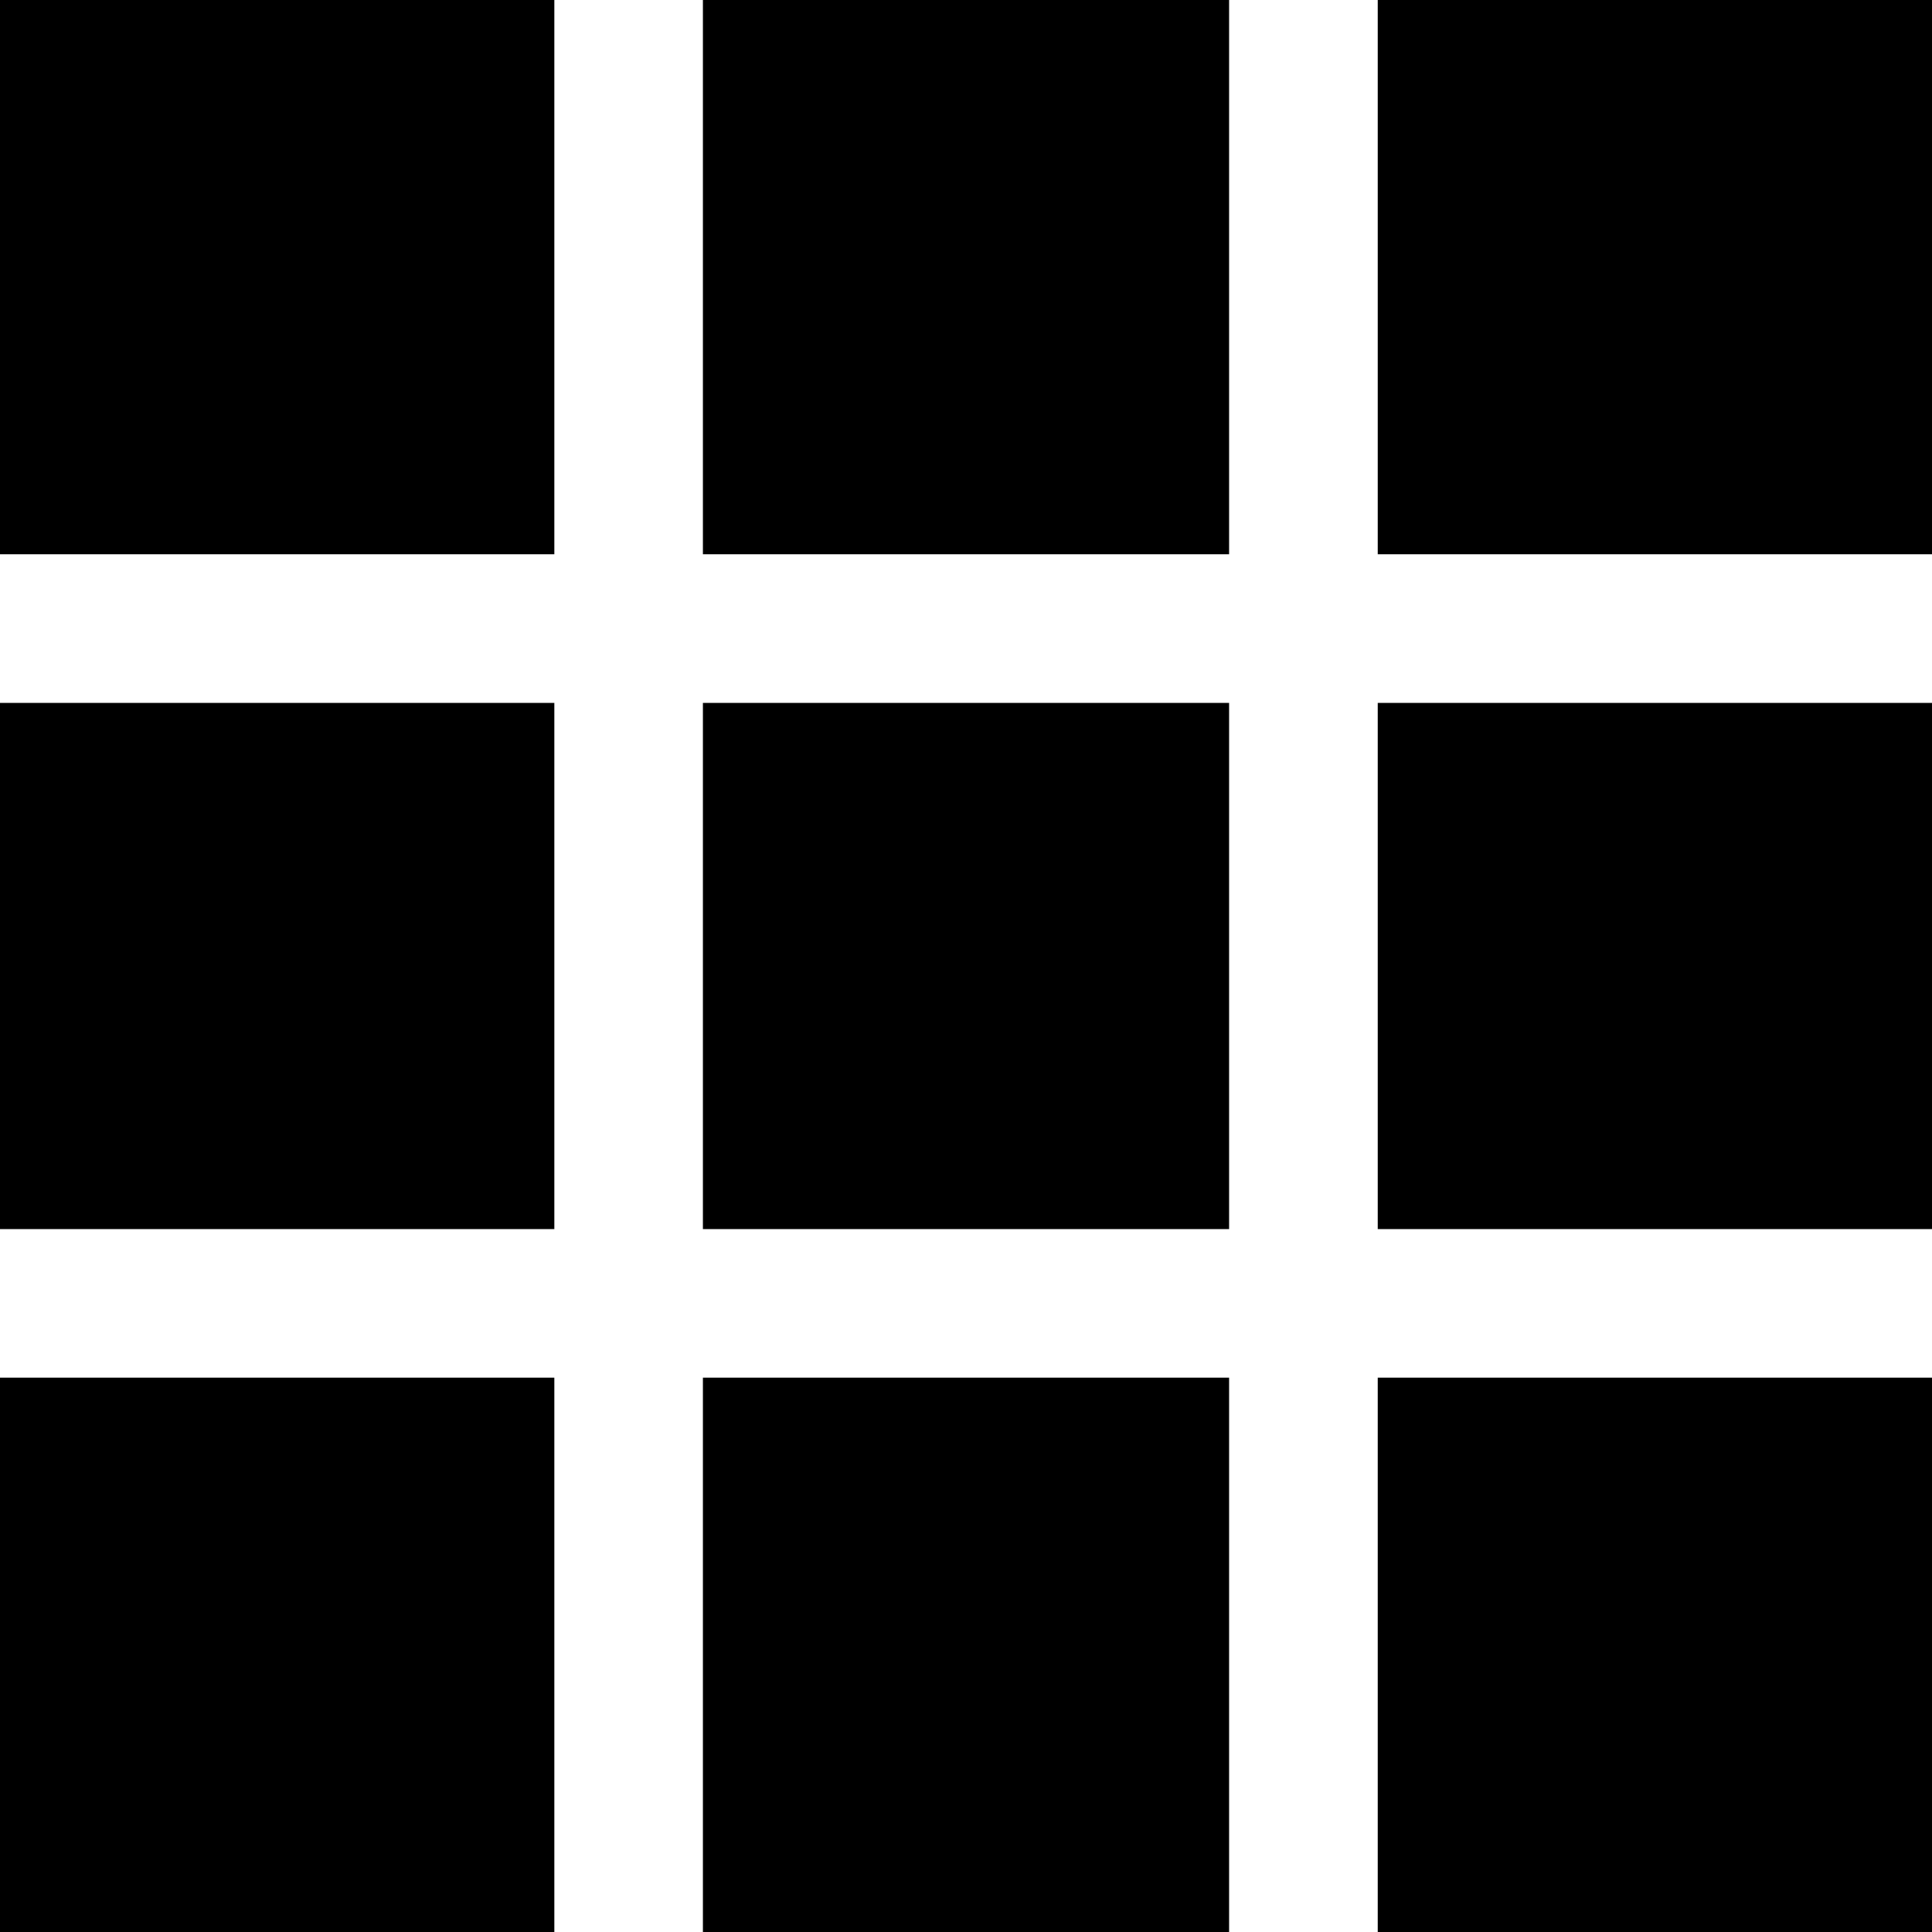
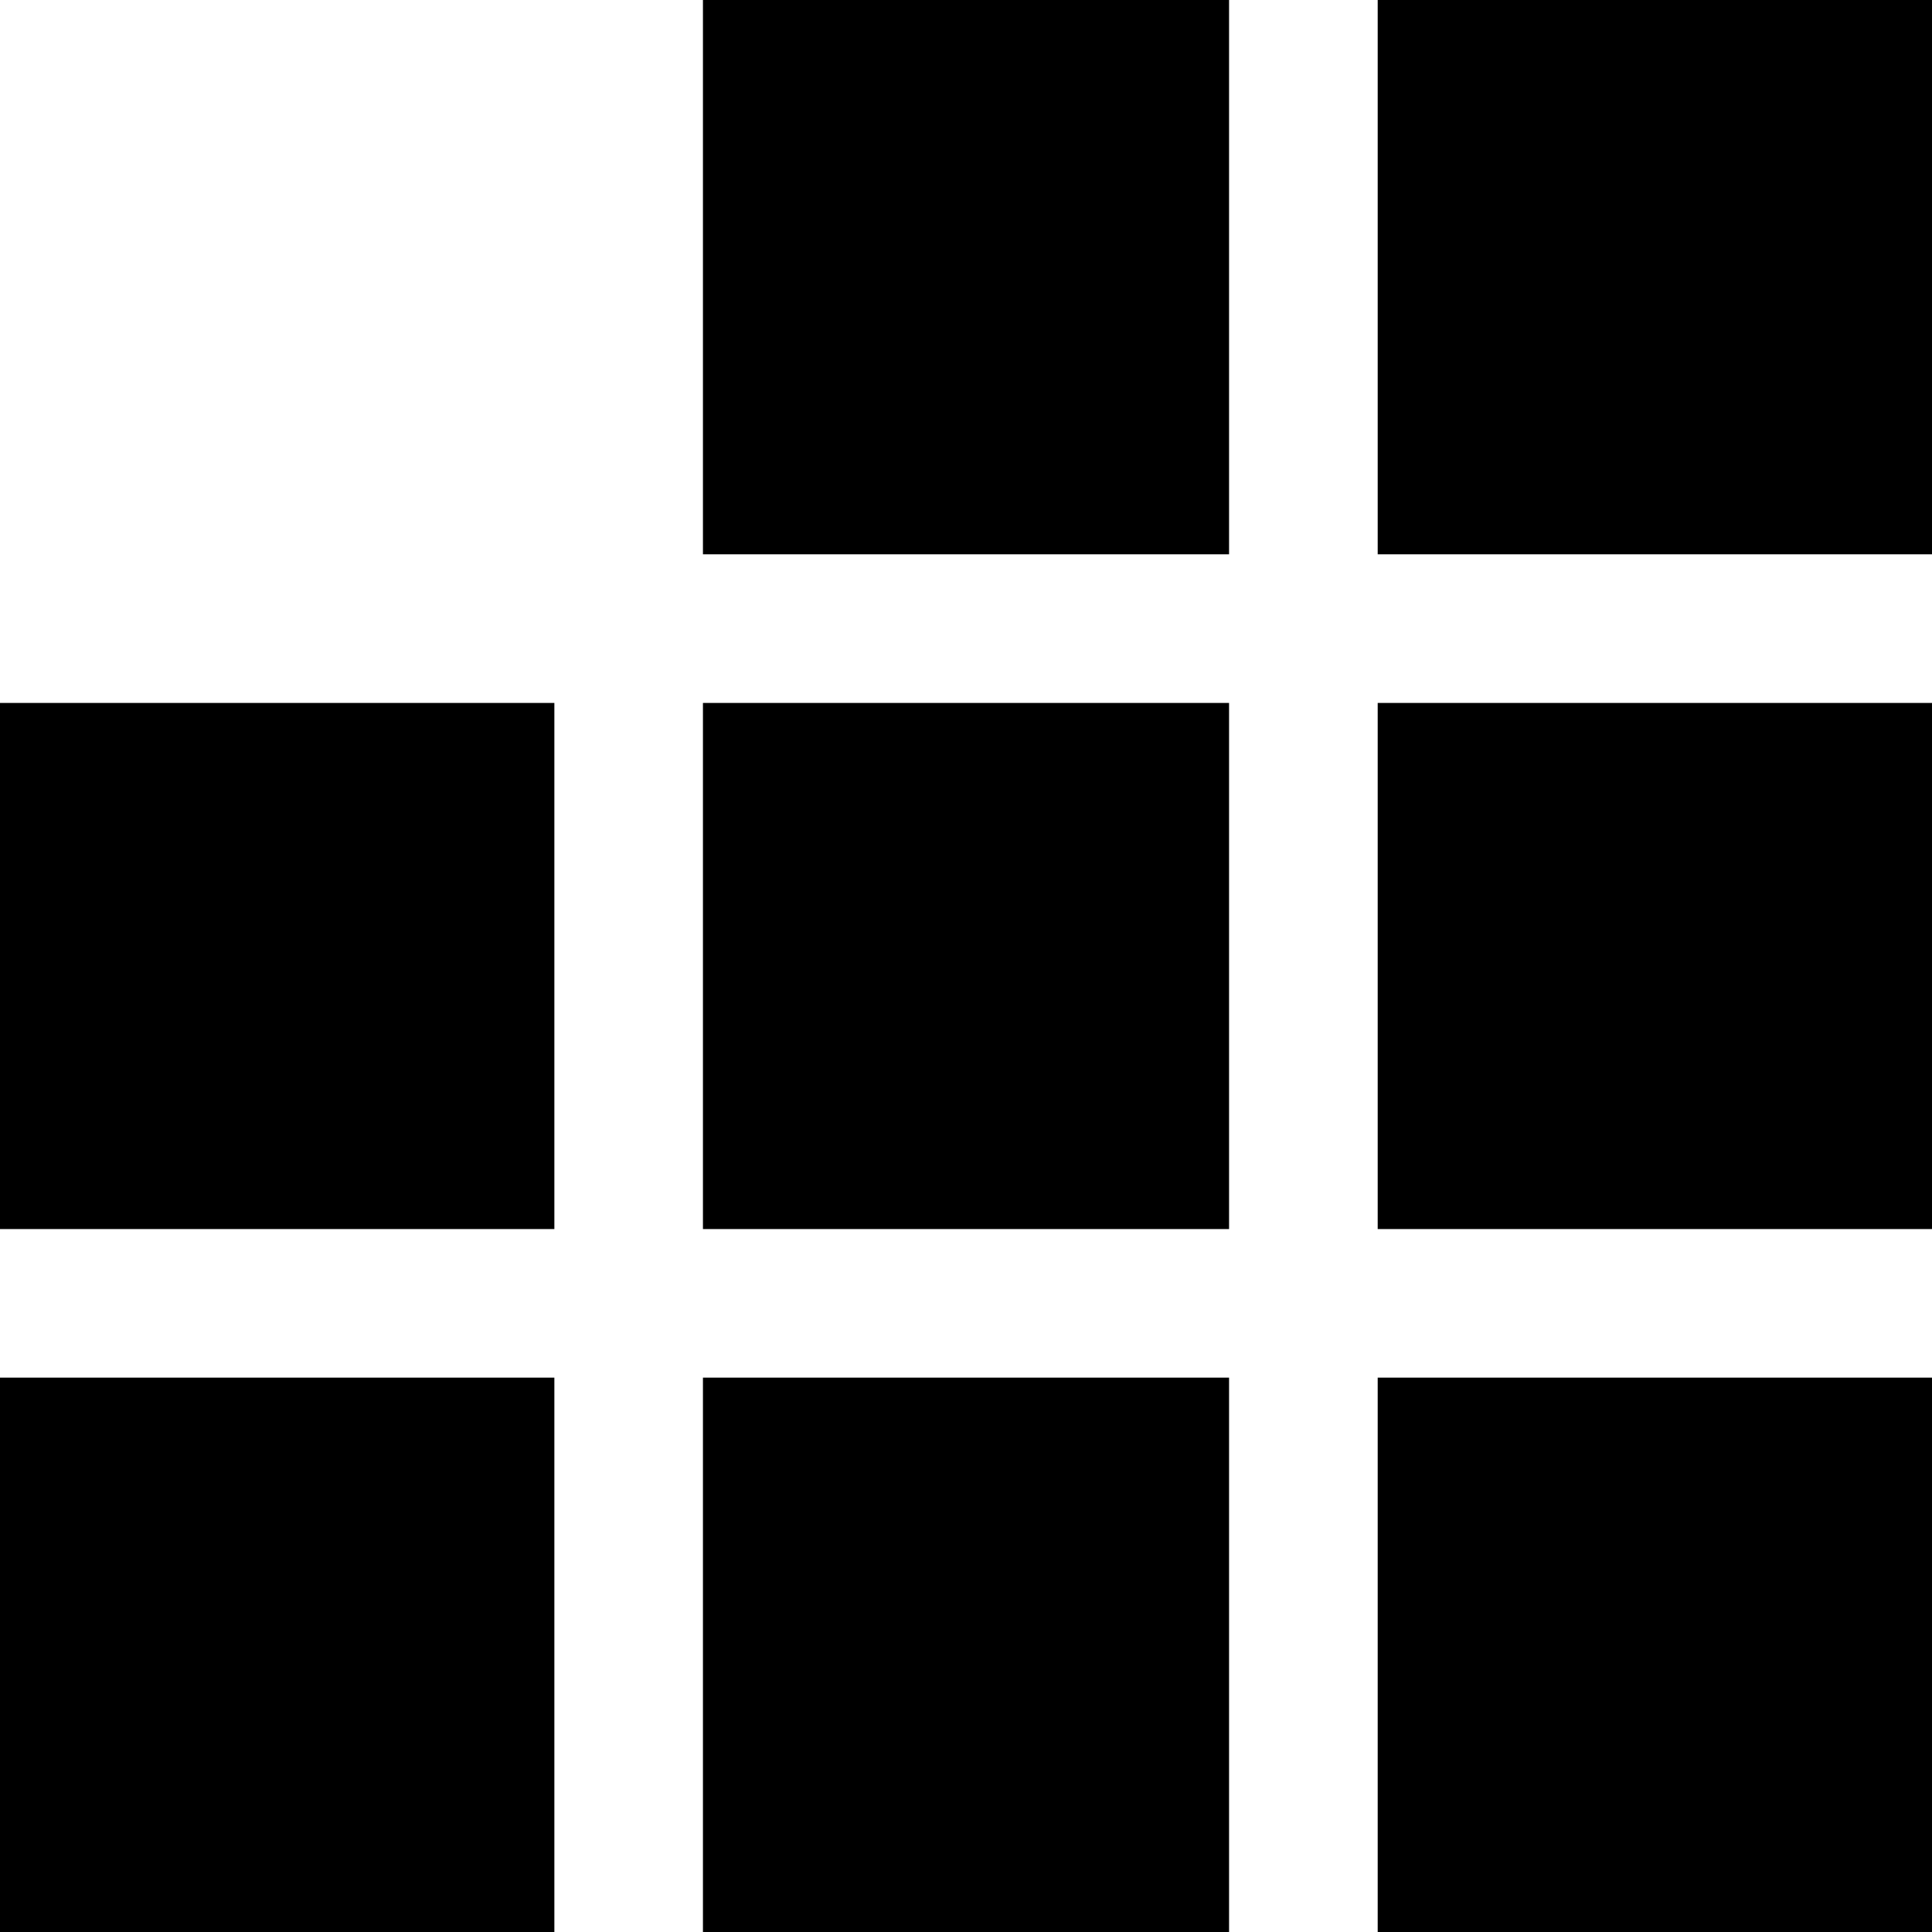
<svg xmlns="http://www.w3.org/2000/svg" width="500" zoomAndPan="magnify" viewBox="0 0 375 375" height="500" preserveAspectRatio="xMidYMid meet" version="1.2">
  <g id="3133537209">
    <path style=" stroke:none;fill-rule:nonzero;fill:#000000;fill-opacity:1;" d="M 267.41 267.398 L 375 267.398 L 375 375 L 267.41 375 Z M 267.41 267.398 " />
    <path style=" stroke:none;fill-rule:nonzero;fill:#000000;fill-opacity:1;" d="M 136.441 267.398 L 238.559 267.398 L 238.559 375 L 136.441 375 Z M 136.441 267.398 " />
    <path style=" stroke:none;fill-rule:nonzero;fill:#000000;fill-opacity:1;" d="M 0 267.398 L 107.602 267.398 L 107.602 375 L 0 375 Z M 0 267.398 " />
    <path style=" stroke:none;fill-rule:nonzero;fill:#000000;fill-opacity:1;" d="M 0 136.441 L 107.602 136.441 L 107.602 238.559 L 0 238.559 Z M 0 136.441 " />
    <path style=" stroke:none;fill-rule:nonzero;fill:#000000;fill-opacity:1;" d="M 136.441 136.441 L 238.559 136.441 L 238.559 238.559 L 136.441 238.559 Z M 136.441 136.441 " />
-     <path style=" stroke:none;fill-rule:nonzero;fill:#000000;fill-opacity:1;" d="M 267.41 136.441 L 375 136.441 L 375 238.559 L 267.41 238.559 Z M 267.41 136.441 " />
+     <path style=" stroke:none;fill-rule:nonzero;fill:#000000;fill-opacity:1;" d="M 267.41 136.441 L 375 136.441 L 375 238.559 L 267.41 238.559 Z " />
    <path style=" stroke:none;fill-rule:nonzero;fill:#000000;fill-opacity:1;" d="M 267.41 0 L 375 0 L 375 107.59 L 267.41 107.59 Z M 267.41 0 " />
    <path style=" stroke:none;fill-rule:nonzero;fill:#000000;fill-opacity:1;" d="M 136.441 0 L 238.559 0 L 238.559 107.59 L 136.441 107.59 Z M 136.441 0 " />
-     <path style=" stroke:none;fill-rule:nonzero;fill:#000000;fill-opacity:1;" d="M 0 0 L 107.602 0 L 107.602 107.59 L 0 107.59 Z M 0 0 " />
  </g>
</svg>